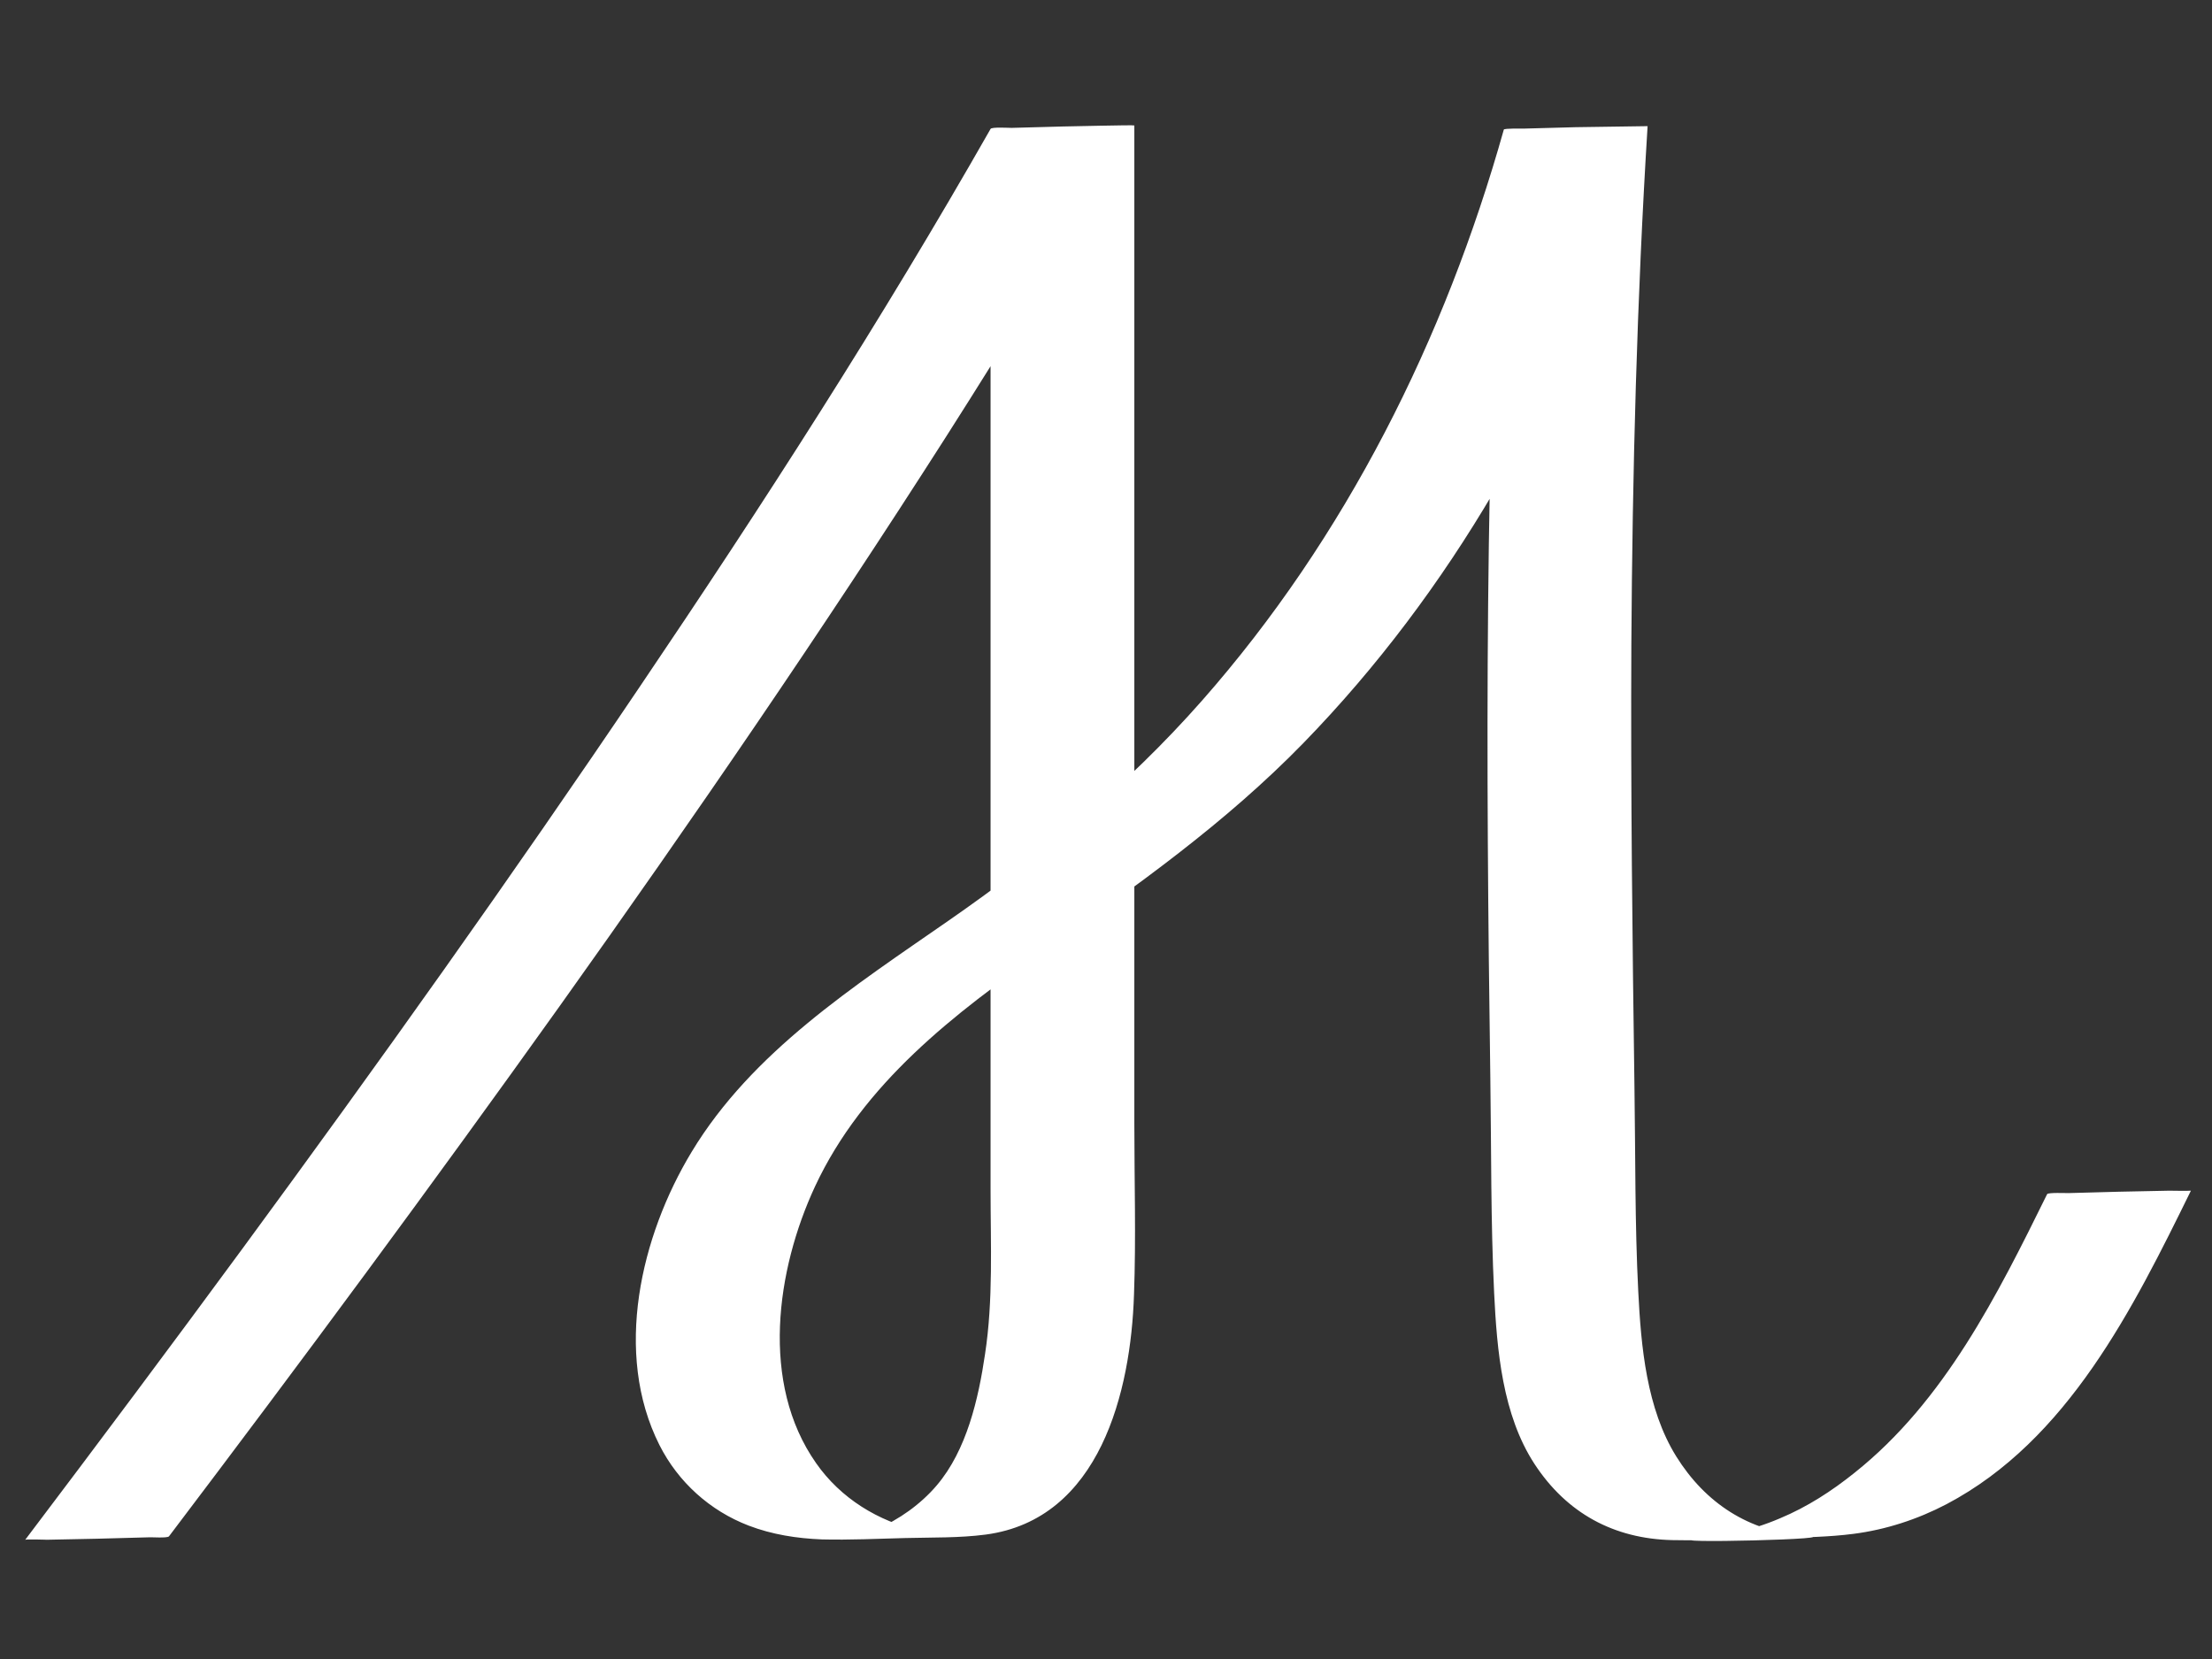
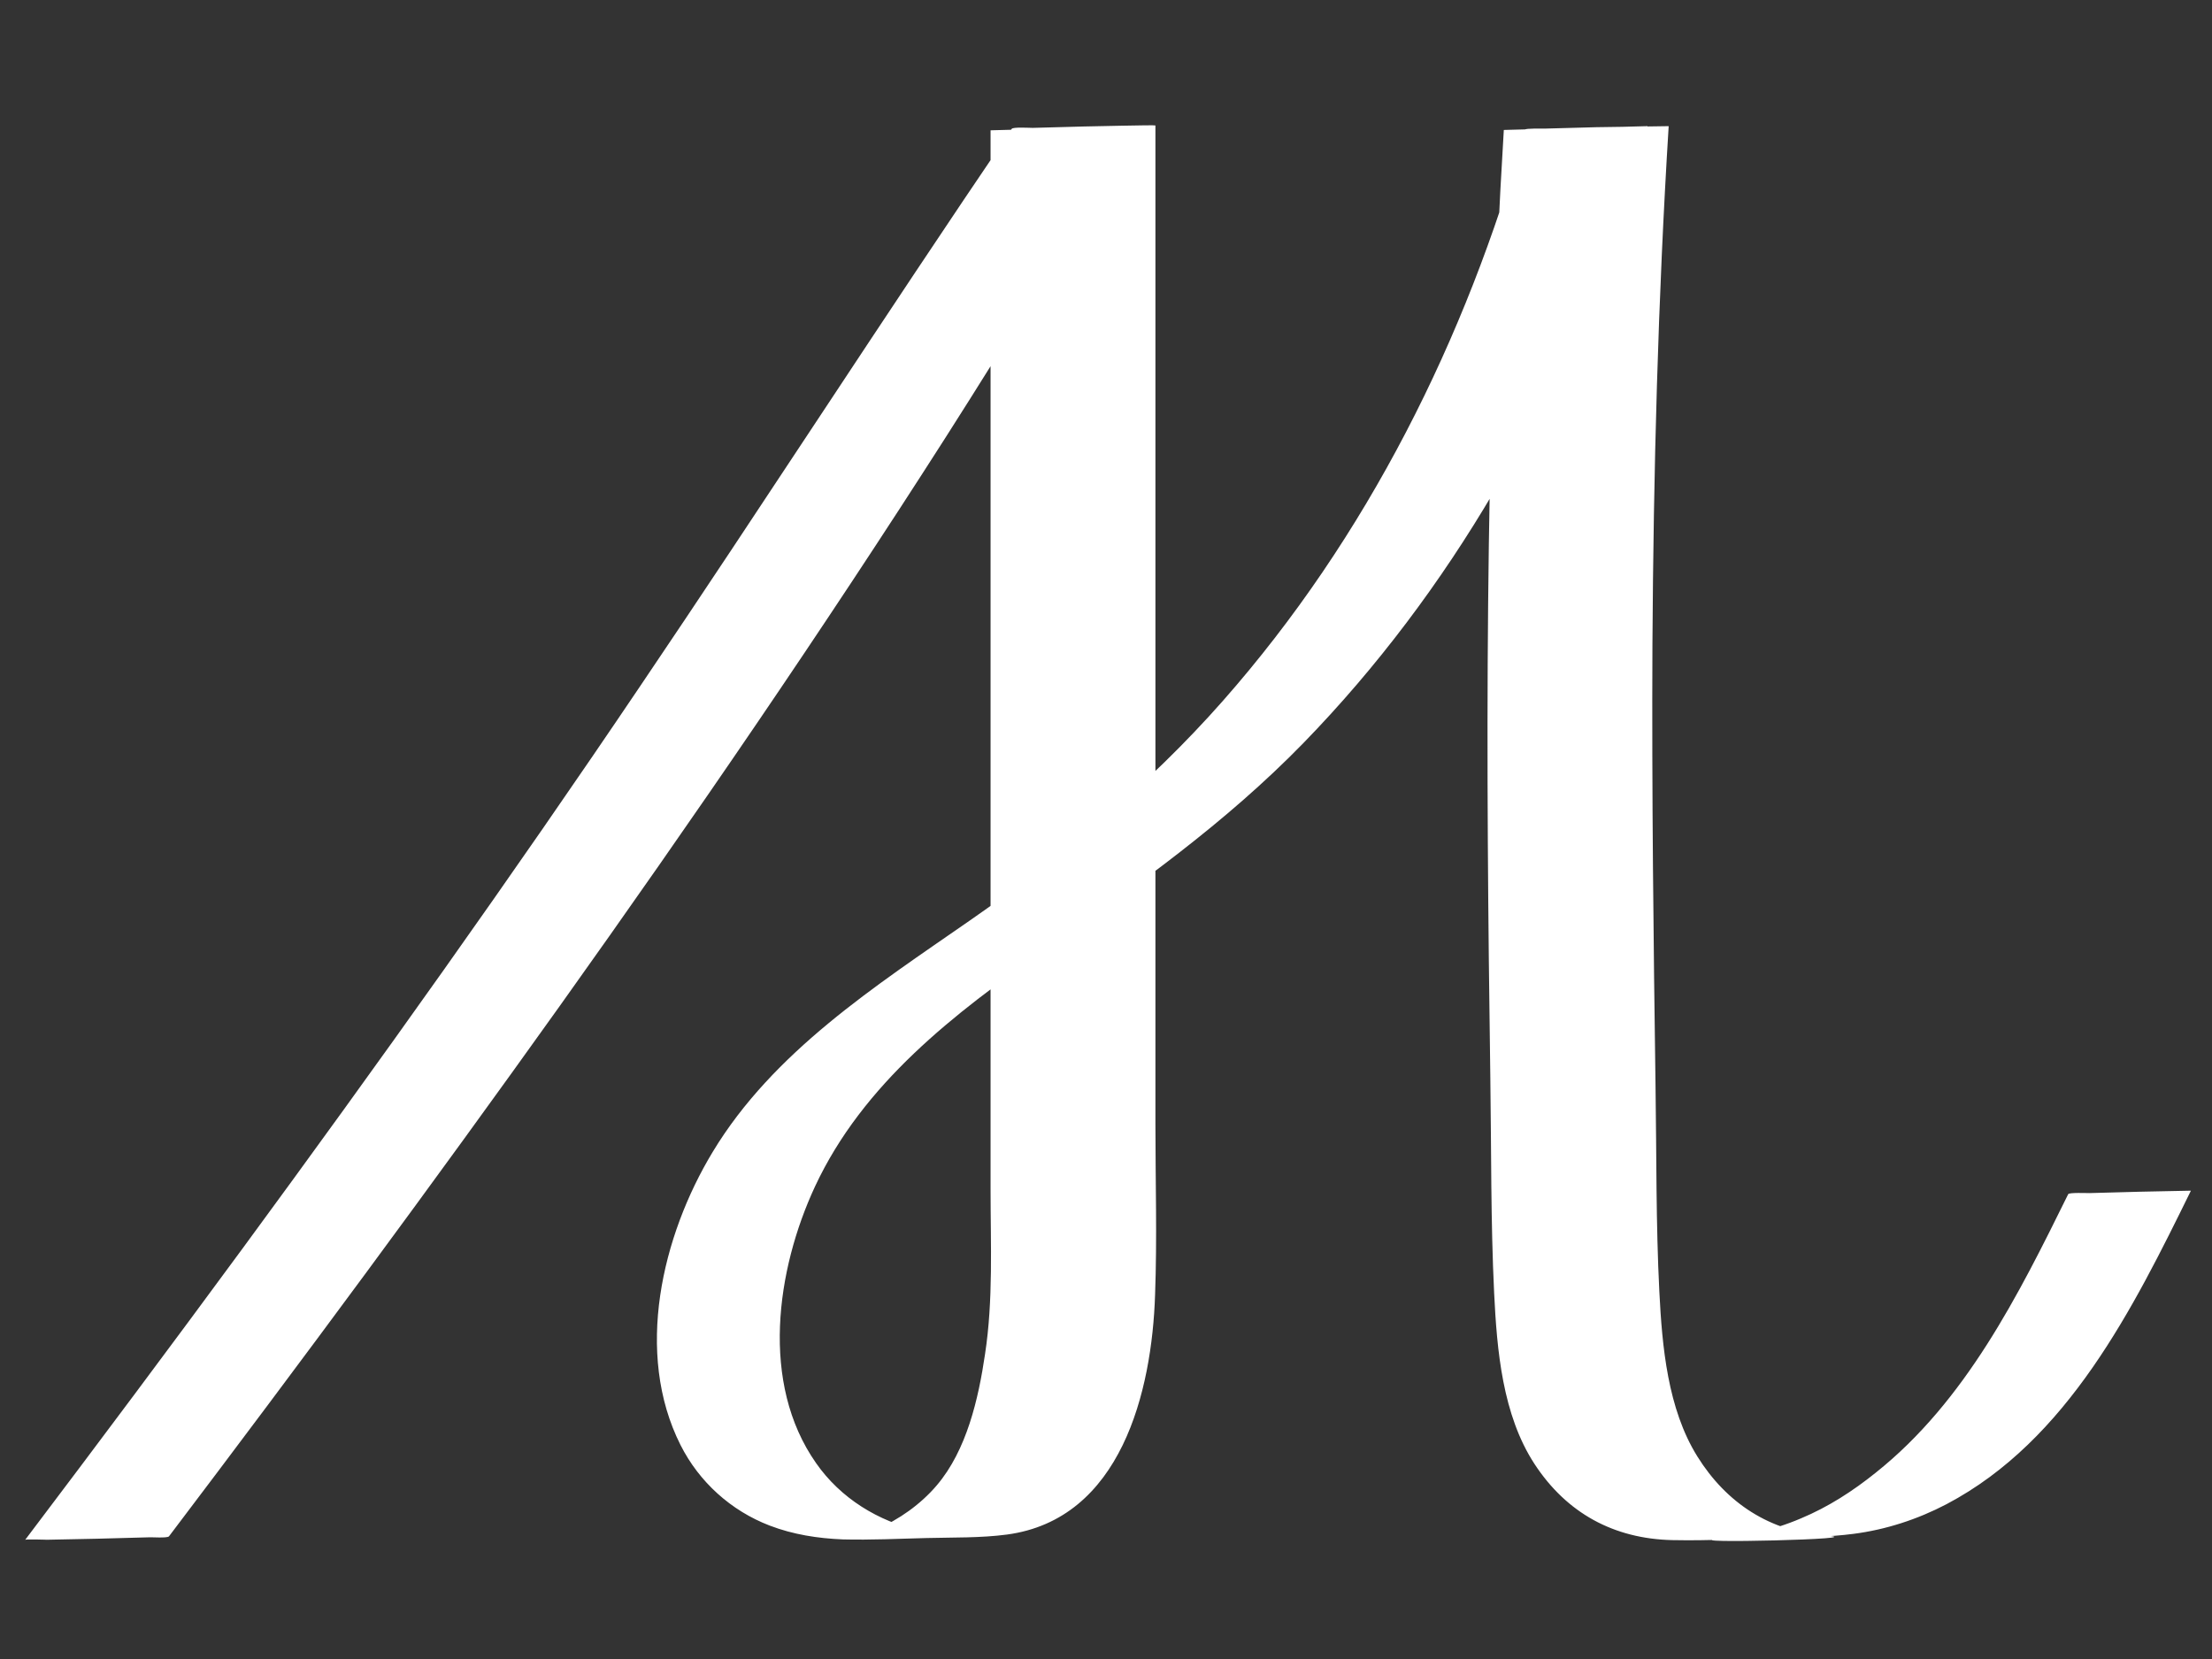
<svg xmlns="http://www.w3.org/2000/svg" version="1.1" id="Ebene_1" x="0px" y="0px" viewBox="0 0 640 480" style="enable-background:new 0 0 640 480;" xml:space="preserve">
  <rect x="0" y="0" width="640" height="480" fill="#333333" stroke="none" />
  <style type="text/css">
	.st0{fill:#FFFFFF;}
</style>
  <g id="XMLID_210_">
    <g id="XMLID_12_">
-       <path id="XMLID_16_" class="st0" d="M48.9,444.5c38.4-50.7,76.2-101.8,113.1-153.5c38.5-54,76-108.7,111.7-164.6    c18.8-29.5,37.1-59.4,54.5-89.8c-13.9,0.4-27.7,0.7-41.6,1.1c0,68.2,0,136.4,0,204.6c0,34,0,67.9,0,101.9    c0,15.8,0.8,31.9-1.6,47.6c-1.9,12.9-5.3,27.8-14,38c-4.6,5.4-10.9,9.9-17.5,12.7c-1.7,0.7-3.4,1.3-5.2,1.8    c-0.8,0.2-1.6,0.4-2.3,0.6c-0.5,0.1-1.1,0.2-1.6,0.3c11.4-0.3,22.9-0.5,34.3-0.8c-4.2-0.2-8.3-0.6-12.5-1.5    c-12.1-2.7-23-9.4-30.1-19.6c-16.2-23.1-11.5-55.9-0.3-80c13.9-29.8,40.3-50.1,66.7-68.5c26.3-18.4,52.1-36.7,74.6-59.8    c42.8-44,73.6-98.4,92.9-156.5c2.4-7.3,4.7-14.6,6.7-22c-13.9,0.4-27.7,0.7-41.6,1.1c-5.6,91.4-5.2,182.9-3.9,274.4    c0.3,20.7,0.1,41.4,1.1,62.1c0.8,16.5,2.4,35.3,11.7,49.5c9.3,14.2,22.9,21.6,39.8,22c10.4,0.2,20.8-0.3,31.2-0.6    c7.1-0.2,14.2-0.3,21.2-1.2c9.4-1.2,18.6-4.2,27-8.6c35.1-18.5,54-56.7,70.7-90.7c-0.1,0.1-7,0-6.1,0c-4.9,0.1-9.8,0.2-14.7,0.3    c-4.9,0.1-9.8,0.3-14.7,0.4c-0.8,0-5.8-0.2-6.1,0.3c-14.4,29.2-29.7,59.9-55.7,80.6c-6.6,5.3-13.7,9.9-21.6,13.2    c-4.2,1.8-8.6,3.2-13.1,4.2c-2.1,0.5-4.3,0.9-6.5,1.2c-1.4,0.2-2.8,0.3-4.2,0.5c-13.6,1.5,46.5,0.1,30.8-0.9    c-15.9-1.1-28.6-9.4-37-22.9c-8.6-13.8-10.2-31.8-11-47.7c-1-19.6-0.8-39.4-1.1-59.1c-0.6-42.7-1.1-85.4-0.9-128.1    c0.3-50,1.6-100,4.7-150c0,0-19.2,0.3-20.8,0.3c-4.9,0.1-9.8,0.3-14.7,0.4c-0.7,0-6-0.1-6.1,0.3c-17,60.5-45.7,118-87.4,165.3    c-21.6,24.5-46.5,45-73.3,63.6c-27.2,18.9-56.8,37.9-74.3,66.9c-14.7,24.3-22.7,58.2-9.3,84.8c5.4,10.7,14.6,19,25.8,23.3    c6.8,2.6,13.9,3.7,21.2,4c8.1,0.2,16.2-0.2,24.2-0.4c7.7-0.2,15.6,0,23.2-1c33.1-4.4,42-41.5,42.9-69.4    c0.6-16.4,0.1-32.9,0.1-49.4c0-17.4,0-34.8,0-52.1c0-70.7,0-141.4,0-212.2c0-8.2,0-16.4,0-24.6c0-0.2-19.3,0.3-20.8,0.3    c-4.9,0.1-9.8,0.3-14.7,0.4c-0.8,0-5.8-0.3-6.1,0.3C255,92.8,220.6,146.2,185.1,198.7c-37.1,55-75.6,109-114.9,162.5    c-20.8,28.3-41.8,56.4-62.9,84.3c0.2-0.2,6.8,0,6.1,0c4.9-0.1,9.8-0.2,14.7-0.3c4.9-0.1,9.8-0.3,14.7-0.4    C43.7,444.7,48.4,445.1,48.9,444.5L48.9,444.5z" />
+       <path id="XMLID_16_" class="st0" d="M48.9,444.5c38.4-50.7,76.2-101.8,113.1-153.5c38.5-54,76-108.7,111.7-164.6    c18.8-29.5,37.1-59.4,54.5-89.8c-13.9,0.4-27.7,0.7-41.6,1.1c0,68.2,0,136.4,0,204.6c0,34,0,67.9,0,101.9    c0,15.8,0.8,31.9-1.6,47.6c-1.9,12.9-5.3,27.8-14,38c-4.6,5.4-10.9,9.9-17.5,12.7c-1.7,0.7-3.4,1.3-5.2,1.8    c-0.8,0.2-1.6,0.4-2.3,0.6c-0.5,0.1-1.1,0.2-1.6,0.3c11.4-0.3,22.9-0.5,34.3-0.8c-4.2-0.2-8.3-0.6-12.5-1.5    c-12.1-2.7-23-9.4-30.1-19.6c-16.2-23.1-11.5-55.9-0.3-80c13.9-29.8,40.3-50.1,66.7-68.5c26.3-18.4,52.1-36.7,74.6-59.8    c42.8-44,73.6-98.4,92.9-156.5c2.4-7.3,4.7-14.6,6.7-22c-13.9,0.4-27.7,0.7-41.6,1.1c-5.6,91.4-5.2,182.9-3.9,274.4    c0.3,20.7,0.1,41.4,1.1,62.1c0.8,16.5,2.4,35.3,11.7,49.5c9.3,14.2,22.9,21.6,39.8,22c10.4,0.2,20.8-0.3,31.2-0.6    c7.1-0.2,14.2-0.3,21.2-1.2c9.4-1.2,18.6-4.2,27-8.6c35.1-18.5,54-56.7,70.7-90.7c-4.9,0.1-9.8,0.2-14.7,0.3    c-4.9,0.1-9.8,0.3-14.7,0.4c-0.8,0-5.8-0.2-6.1,0.3c-14.4,29.2-29.7,59.9-55.7,80.6c-6.6,5.3-13.7,9.9-21.6,13.2    c-4.2,1.8-8.6,3.2-13.1,4.2c-2.1,0.5-4.3,0.9-6.5,1.2c-1.4,0.2-2.8,0.3-4.2,0.5c-13.6,1.5,46.5,0.1,30.8-0.9    c-15.9-1.1-28.6-9.4-37-22.9c-8.6-13.8-10.2-31.8-11-47.7c-1-19.6-0.8-39.4-1.1-59.1c-0.6-42.7-1.1-85.4-0.9-128.1    c0.3-50,1.6-100,4.7-150c0,0-19.2,0.3-20.8,0.3c-4.9,0.1-9.8,0.3-14.7,0.4c-0.7,0-6-0.1-6.1,0.3c-17,60.5-45.7,118-87.4,165.3    c-21.6,24.5-46.5,45-73.3,63.6c-27.2,18.9-56.8,37.9-74.3,66.9c-14.7,24.3-22.7,58.2-9.3,84.8c5.4,10.7,14.6,19,25.8,23.3    c6.8,2.6,13.9,3.7,21.2,4c8.1,0.2,16.2-0.2,24.2-0.4c7.7-0.2,15.6,0,23.2-1c33.1-4.4,42-41.5,42.9-69.4    c0.6-16.4,0.1-32.9,0.1-49.4c0-17.4,0-34.8,0-52.1c0-70.7,0-141.4,0-212.2c0-8.2,0-16.4,0-24.6c0-0.2-19.3,0.3-20.8,0.3    c-4.9,0.1-9.8,0.3-14.7,0.4c-0.8,0-5.8-0.3-6.1,0.3C255,92.8,220.6,146.2,185.1,198.7c-37.1,55-75.6,109-114.9,162.5    c-20.8,28.3-41.8,56.4-62.9,84.3c0.2-0.2,6.8,0,6.1,0c4.9-0.1,9.8-0.2,14.7-0.3c4.9-0.1,9.8-0.3,14.7-0.4    C43.7,444.7,48.4,445.1,48.9,444.5L48.9,444.5z" />
    </g>
  </g>
</svg>